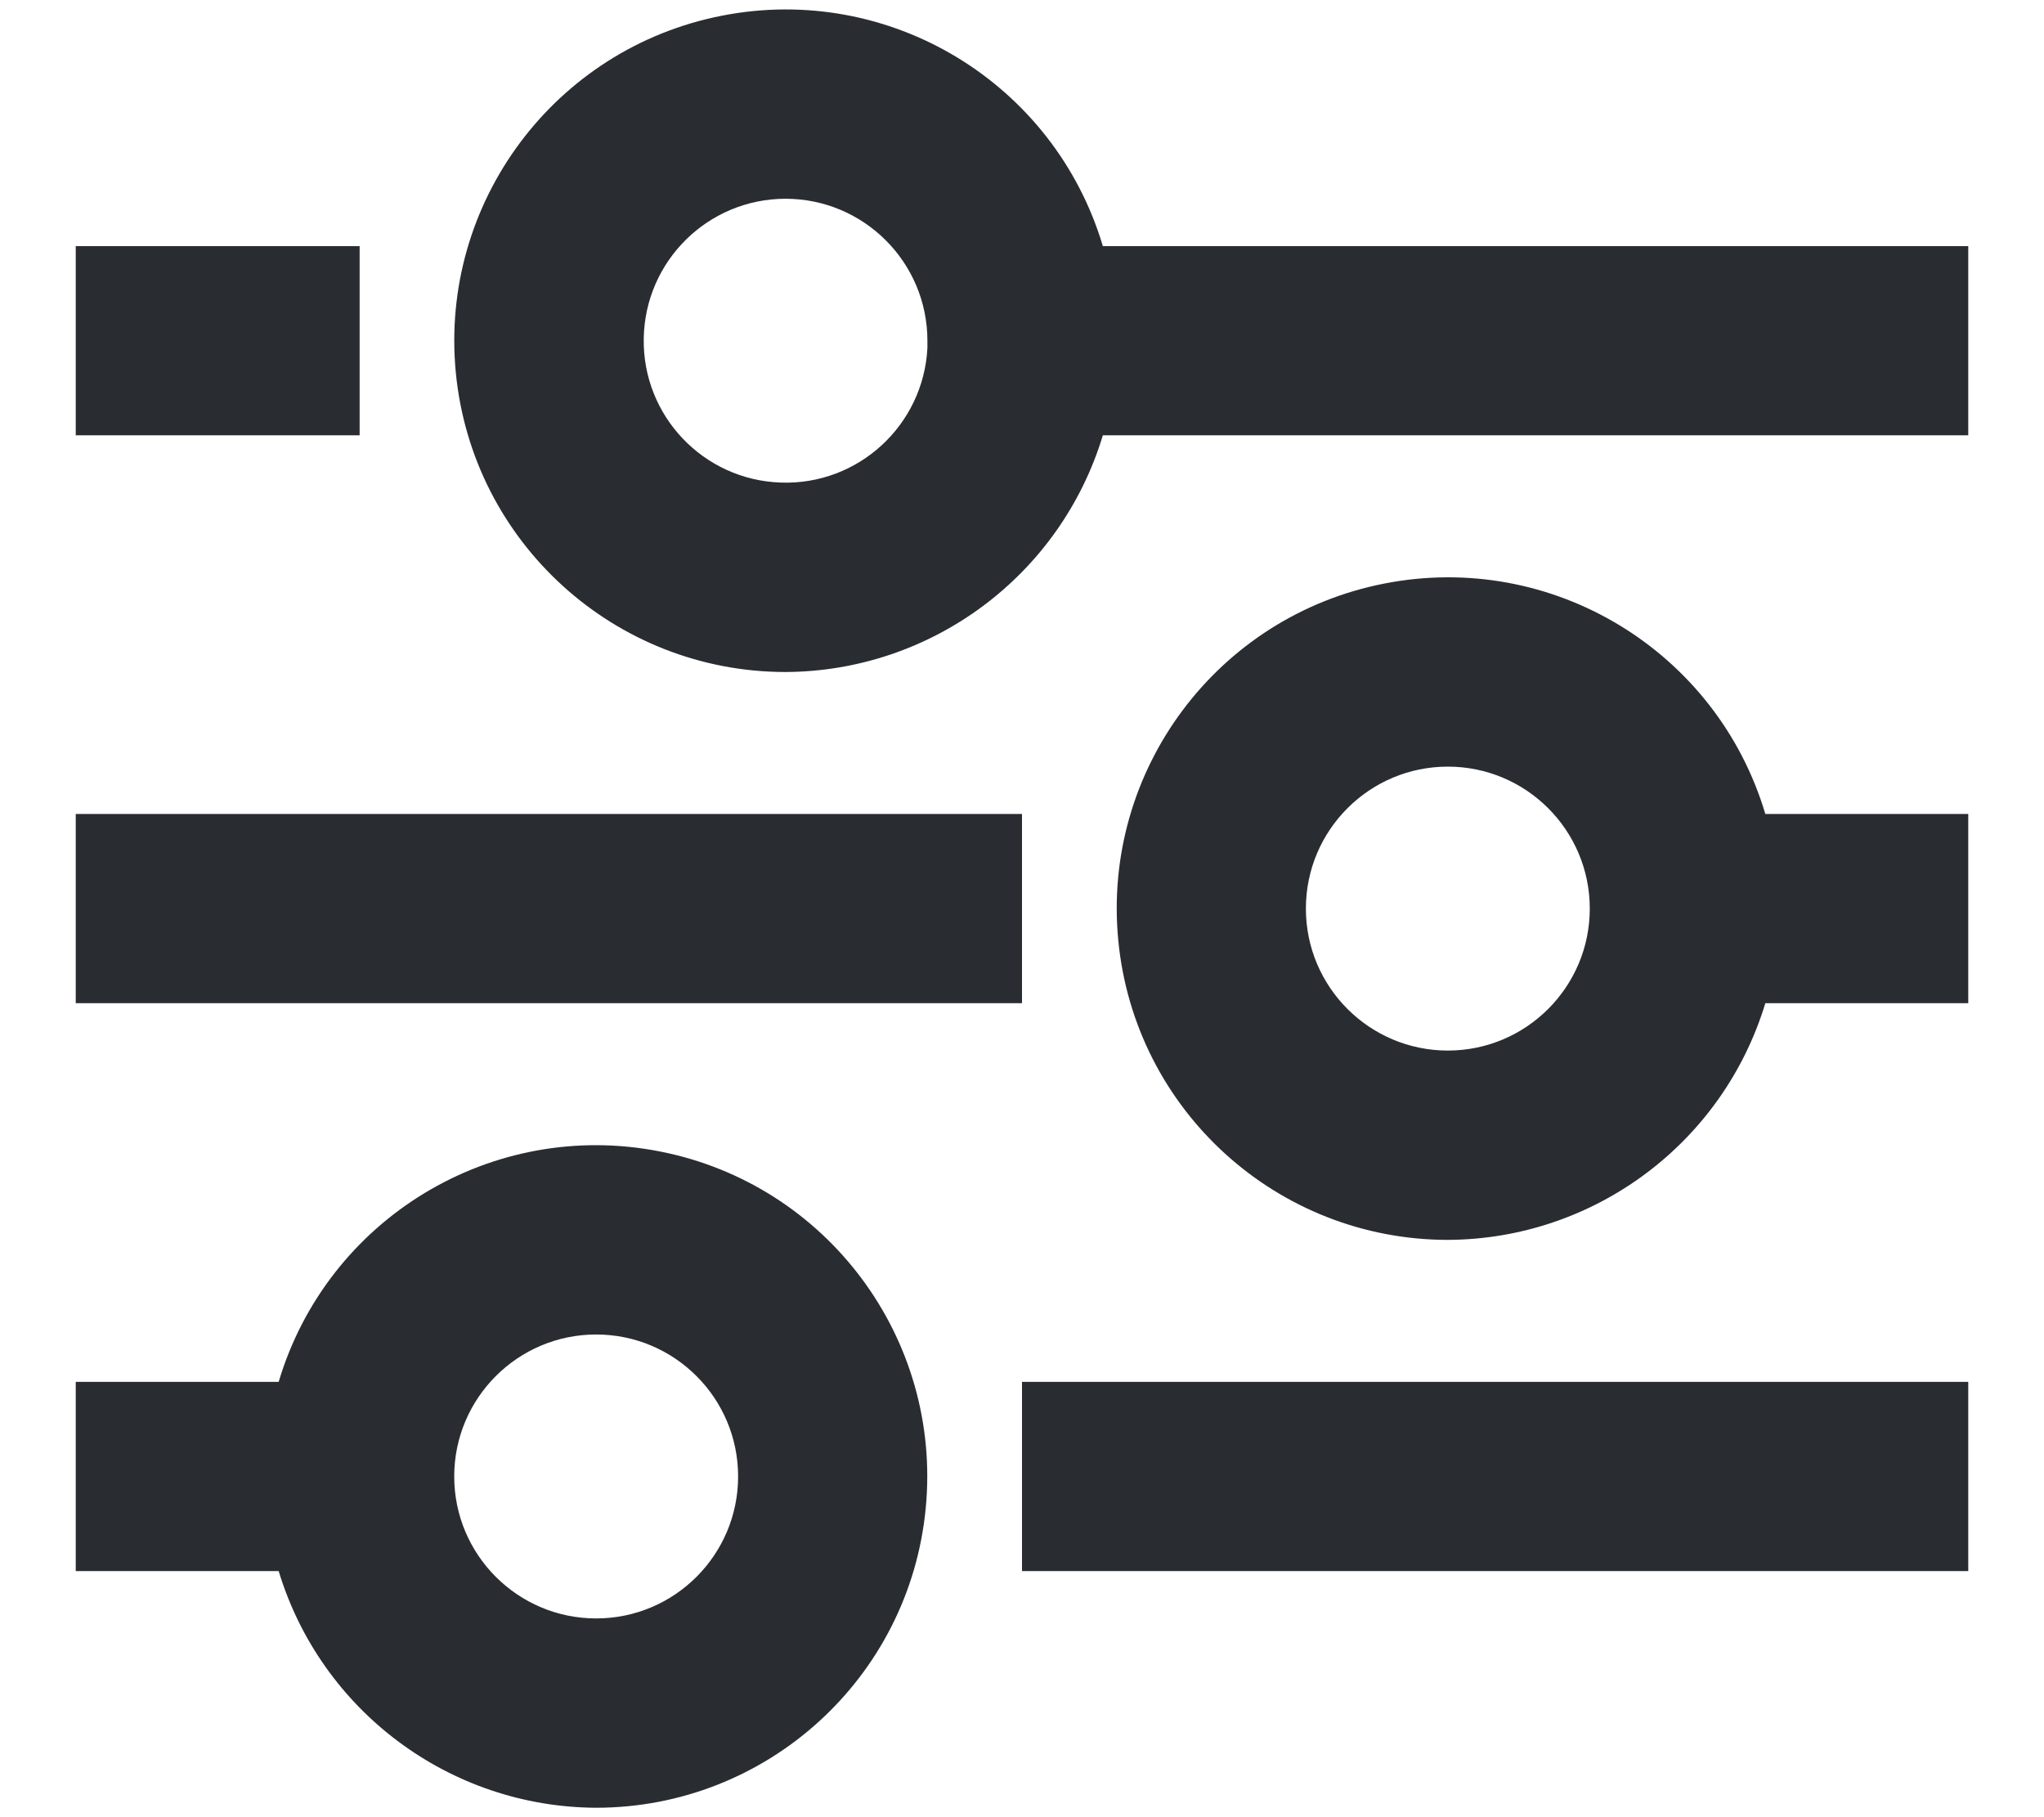
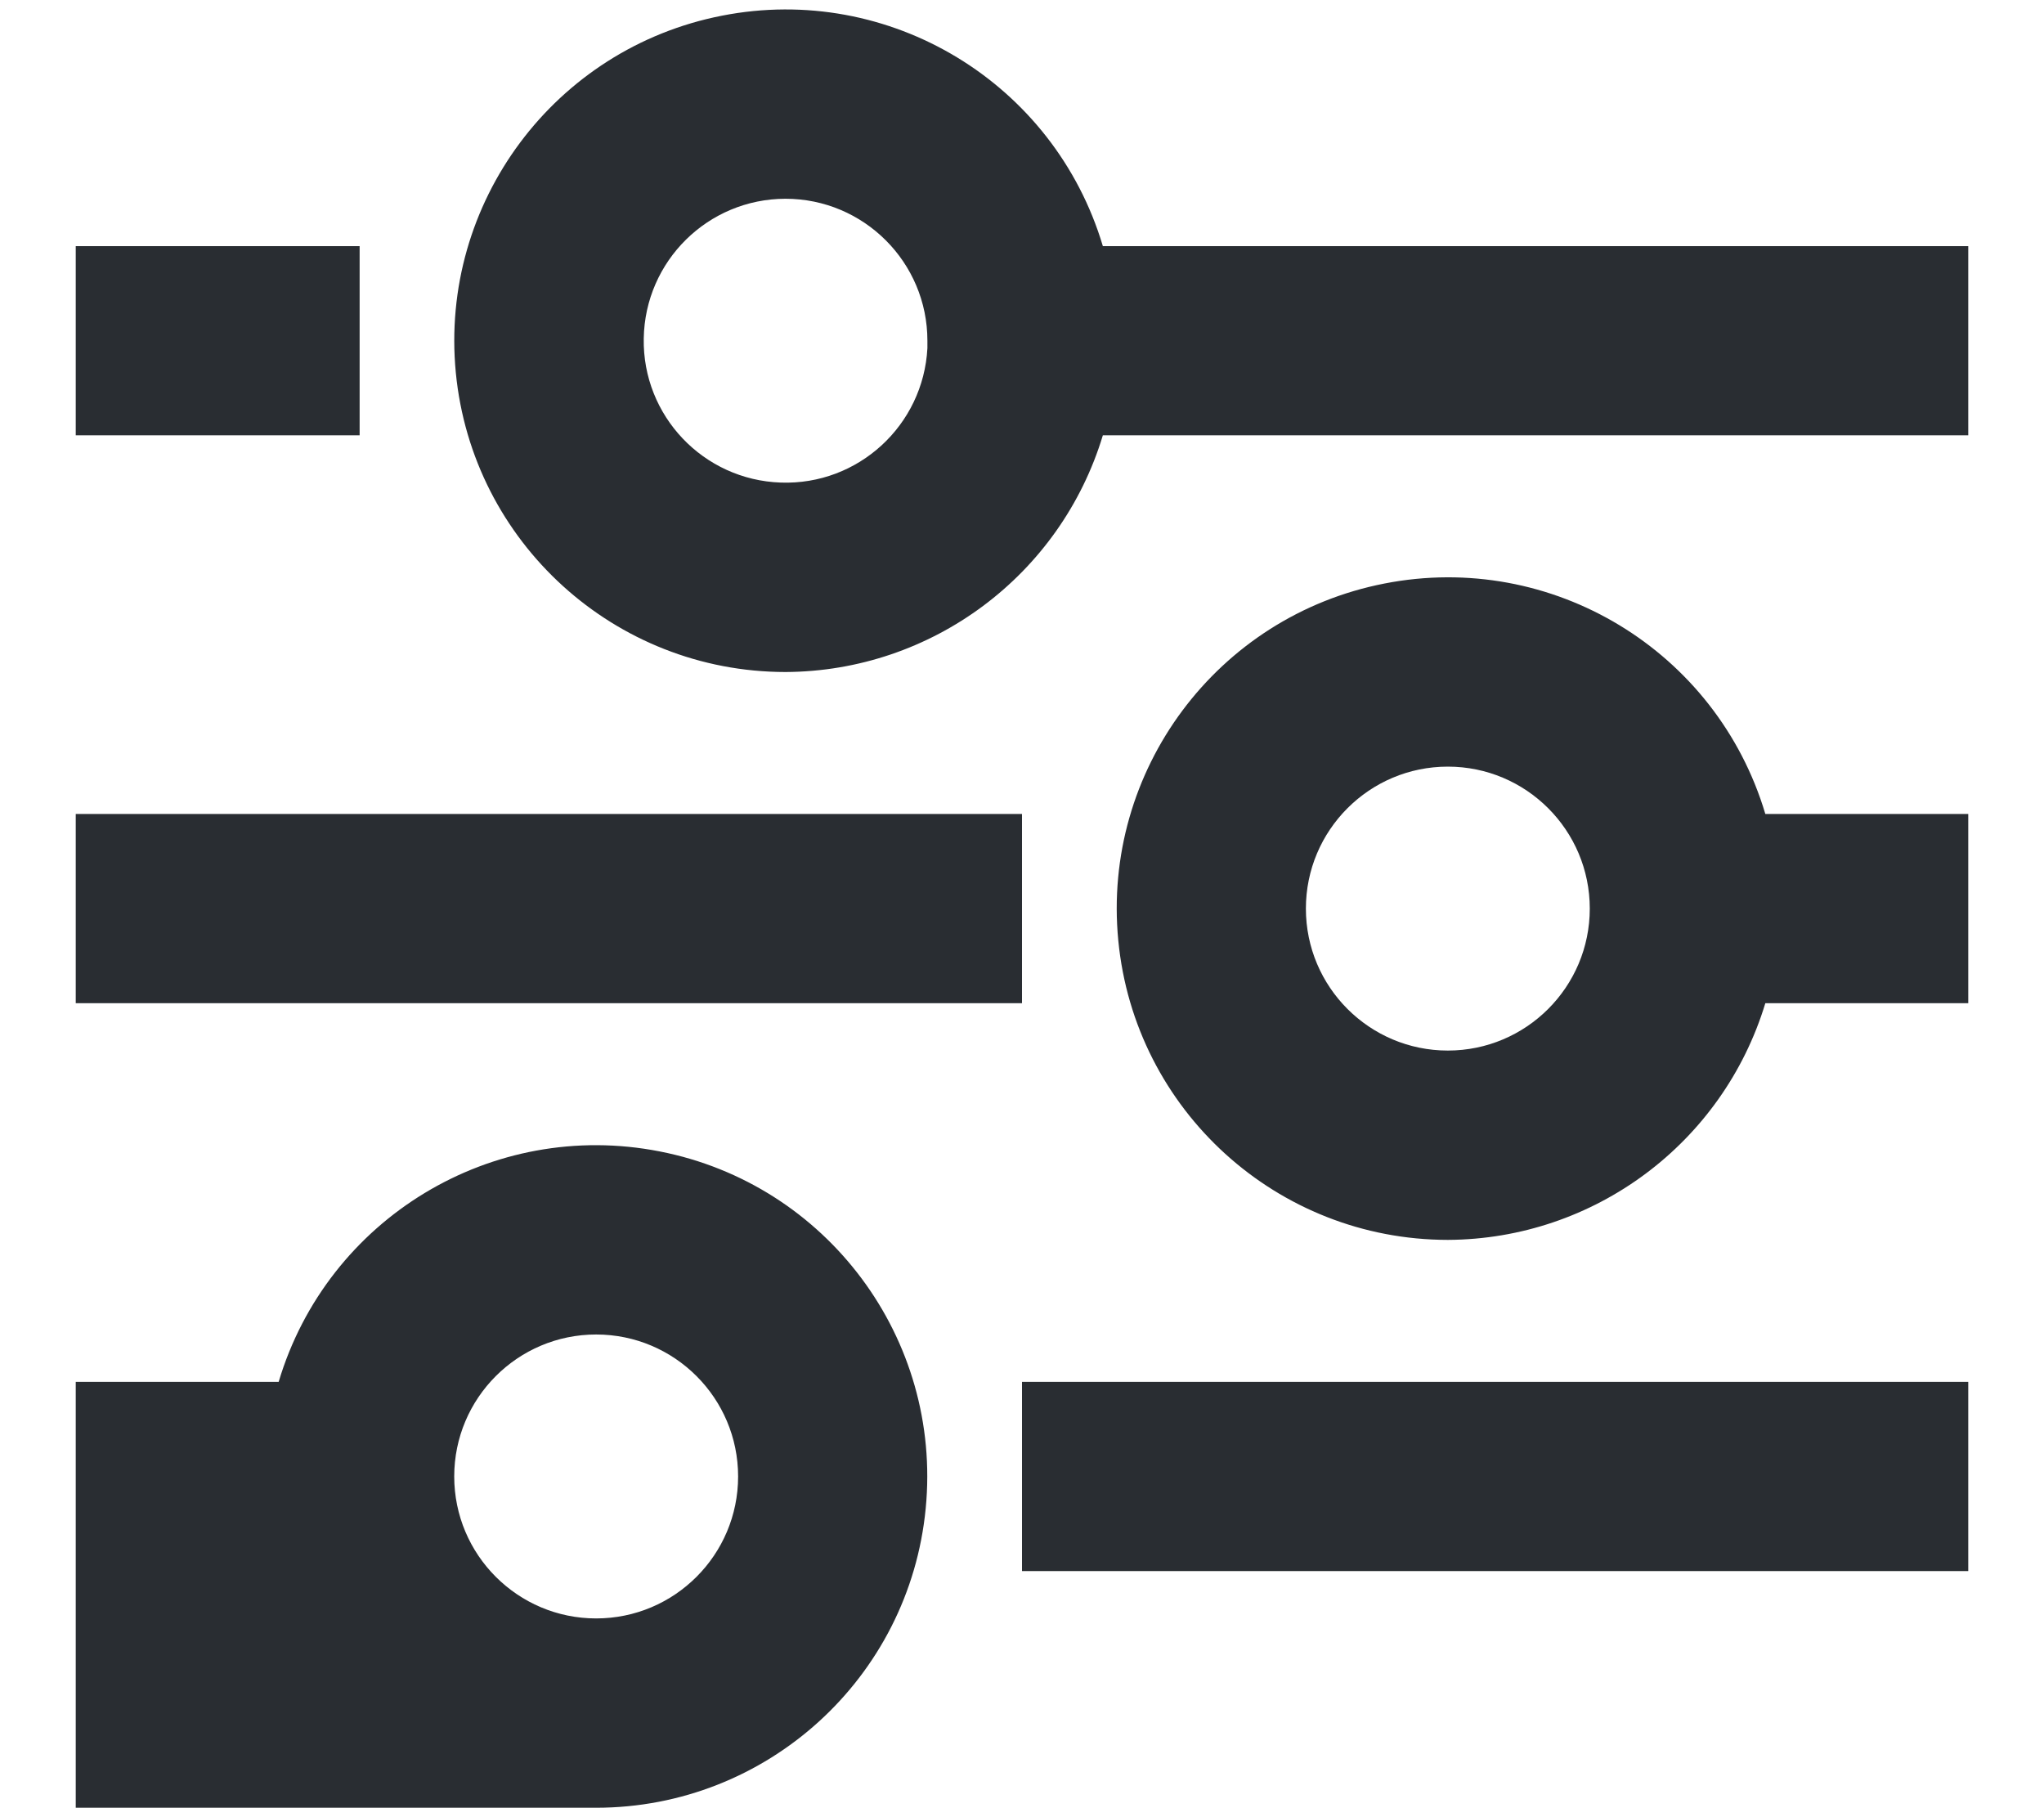
<svg xmlns="http://www.w3.org/2000/svg" width="18" height="16" viewBox="0 0 18 16" fill="none">
-   <path d="M5.25 15.917C3.962 15.911 2.828 15.066 2.454 13.833H0.667V12.167H2.454C2.883 10.728 4.335 9.849 5.809 10.138C7.283 10.426 8.297 11.786 8.152 13.281C8.008 14.776 6.752 15.916 5.25 15.917ZM5.25 11.75C4.56 11.75 4 12.31 4 13C4 13.69 4.56 14.25 5.25 14.25C5.94 14.25 6.5 13.69 6.5 13C6.5 12.31 5.94 11.75 5.25 11.75ZM17.333 13.833H9V12.167H17.333V13.833ZM12.75 10.917C11.248 10.916 9.992 9.776 9.848 8.281C9.703 6.786 10.717 5.426 12.191 5.138C13.665 4.849 15.117 5.728 15.546 7.167H17.333V8.833H15.546C15.172 10.066 14.038 10.911 12.75 10.917ZM12.75 6.75C12.06 6.75 11.5 7.31 11.5 8C11.5 8.69 12.06 9.25 12.75 9.25C13.44 9.25 14 8.69 14 8C14 7.31 13.44 6.75 12.75 6.75ZM9 8.833H0.667V7.167H9V8.833ZM6.917 5.917C5.415 5.916 4.159 4.776 4.014 3.281C3.87 1.786 4.884 0.426 6.358 0.138C7.832 -0.151 9.283 0.728 9.712 2.167H17.333V3.833H9.712C9.339 5.066 8.205 5.911 6.917 5.917ZM6.917 1.75C6.235 1.751 5.68 2.298 5.669 2.98C5.657 3.661 6.194 4.226 6.876 4.249C7.557 4.273 8.131 3.746 8.167 3.065V3.307V3C8.167 2.31 7.607 1.75 6.917 1.75ZM3.167 3.833H0.667V2.167H3.167V3.833Z" fill="#292D32" />
+   <path d="M5.25 15.917H0.667V12.167H2.454C2.883 10.728 4.335 9.849 5.809 10.138C7.283 10.426 8.297 11.786 8.152 13.281C8.008 14.776 6.752 15.916 5.25 15.917ZM5.25 11.75C4.56 11.75 4 12.31 4 13C4 13.69 4.56 14.25 5.25 14.25C5.94 14.25 6.5 13.69 6.5 13C6.5 12.31 5.94 11.75 5.25 11.75ZM17.333 13.833H9V12.167H17.333V13.833ZM12.75 10.917C11.248 10.916 9.992 9.776 9.848 8.281C9.703 6.786 10.717 5.426 12.191 5.138C13.665 4.849 15.117 5.728 15.546 7.167H17.333V8.833H15.546C15.172 10.066 14.038 10.911 12.75 10.917ZM12.75 6.75C12.06 6.75 11.5 7.31 11.5 8C11.5 8.69 12.06 9.25 12.75 9.25C13.44 9.25 14 8.69 14 8C14 7.31 13.44 6.75 12.75 6.75ZM9 8.833H0.667V7.167H9V8.833ZM6.917 5.917C5.415 5.916 4.159 4.776 4.014 3.281C3.87 1.786 4.884 0.426 6.358 0.138C7.832 -0.151 9.283 0.728 9.712 2.167H17.333V3.833H9.712C9.339 5.066 8.205 5.911 6.917 5.917ZM6.917 1.75C6.235 1.751 5.68 2.298 5.669 2.98C5.657 3.661 6.194 4.226 6.876 4.249C7.557 4.273 8.131 3.746 8.167 3.065V3.307V3C8.167 2.31 7.607 1.75 6.917 1.75ZM3.167 3.833H0.667V2.167H3.167V3.833Z" fill="#292D32" />
</svg>